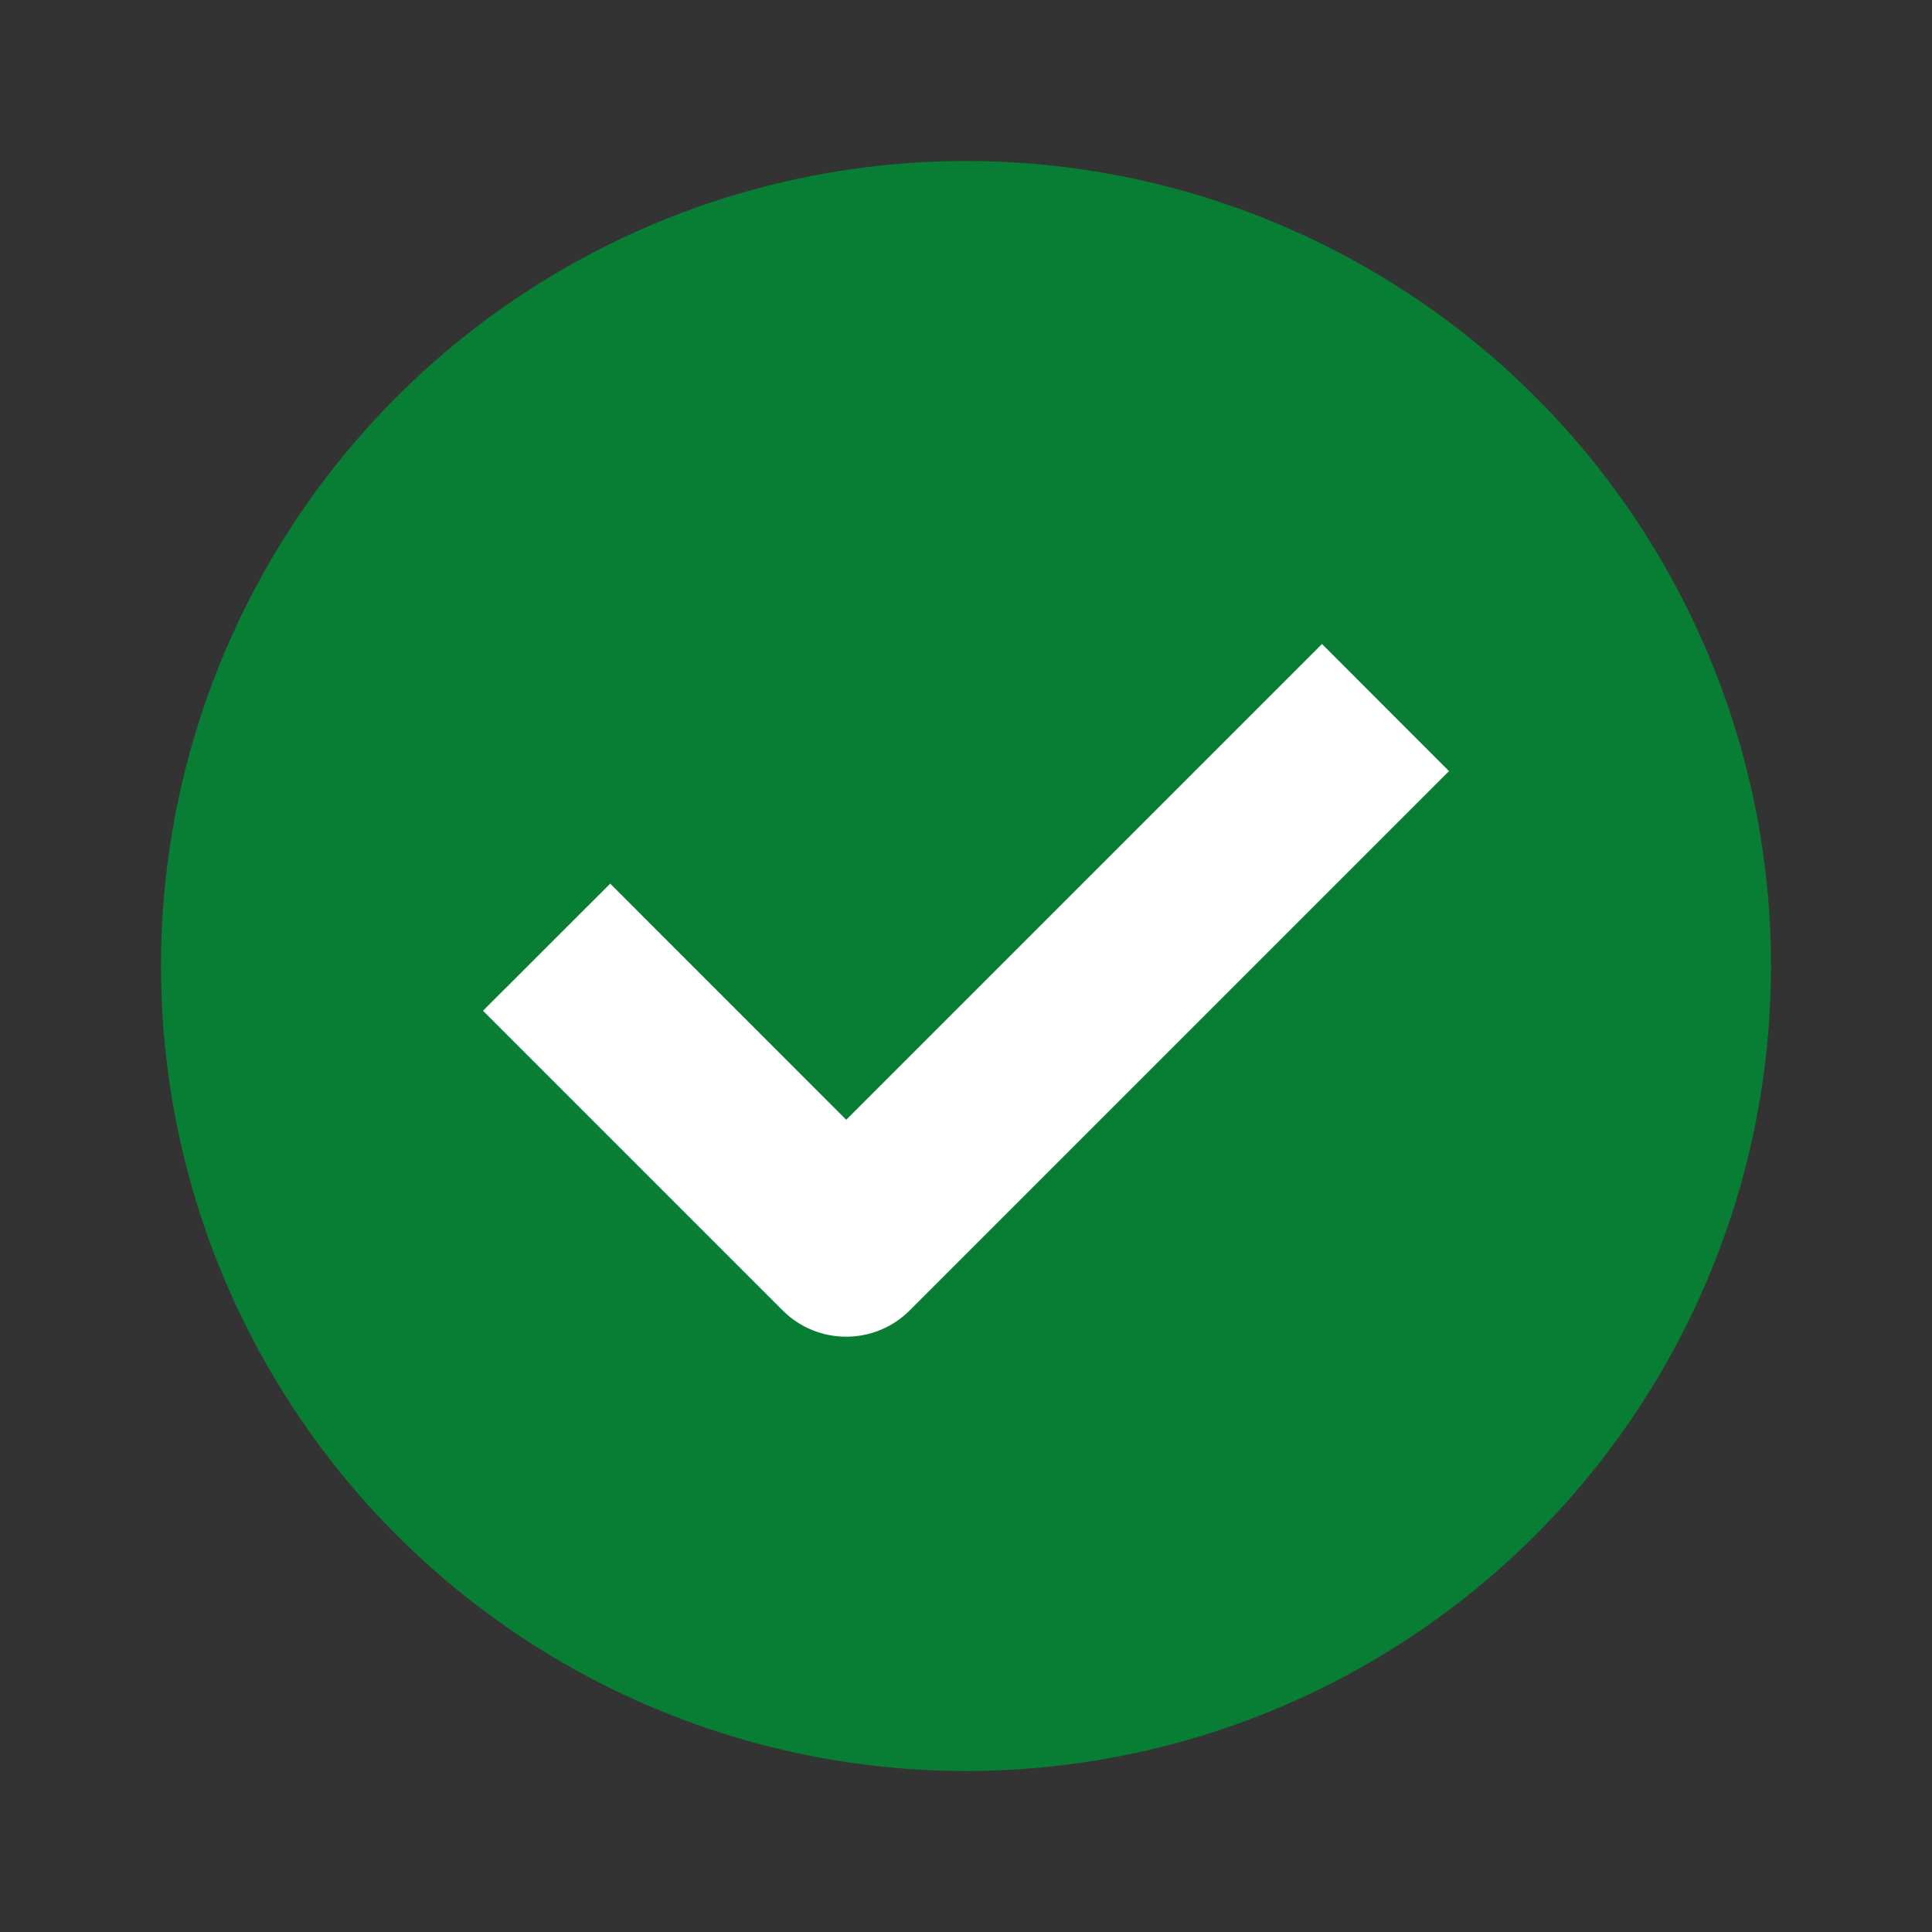
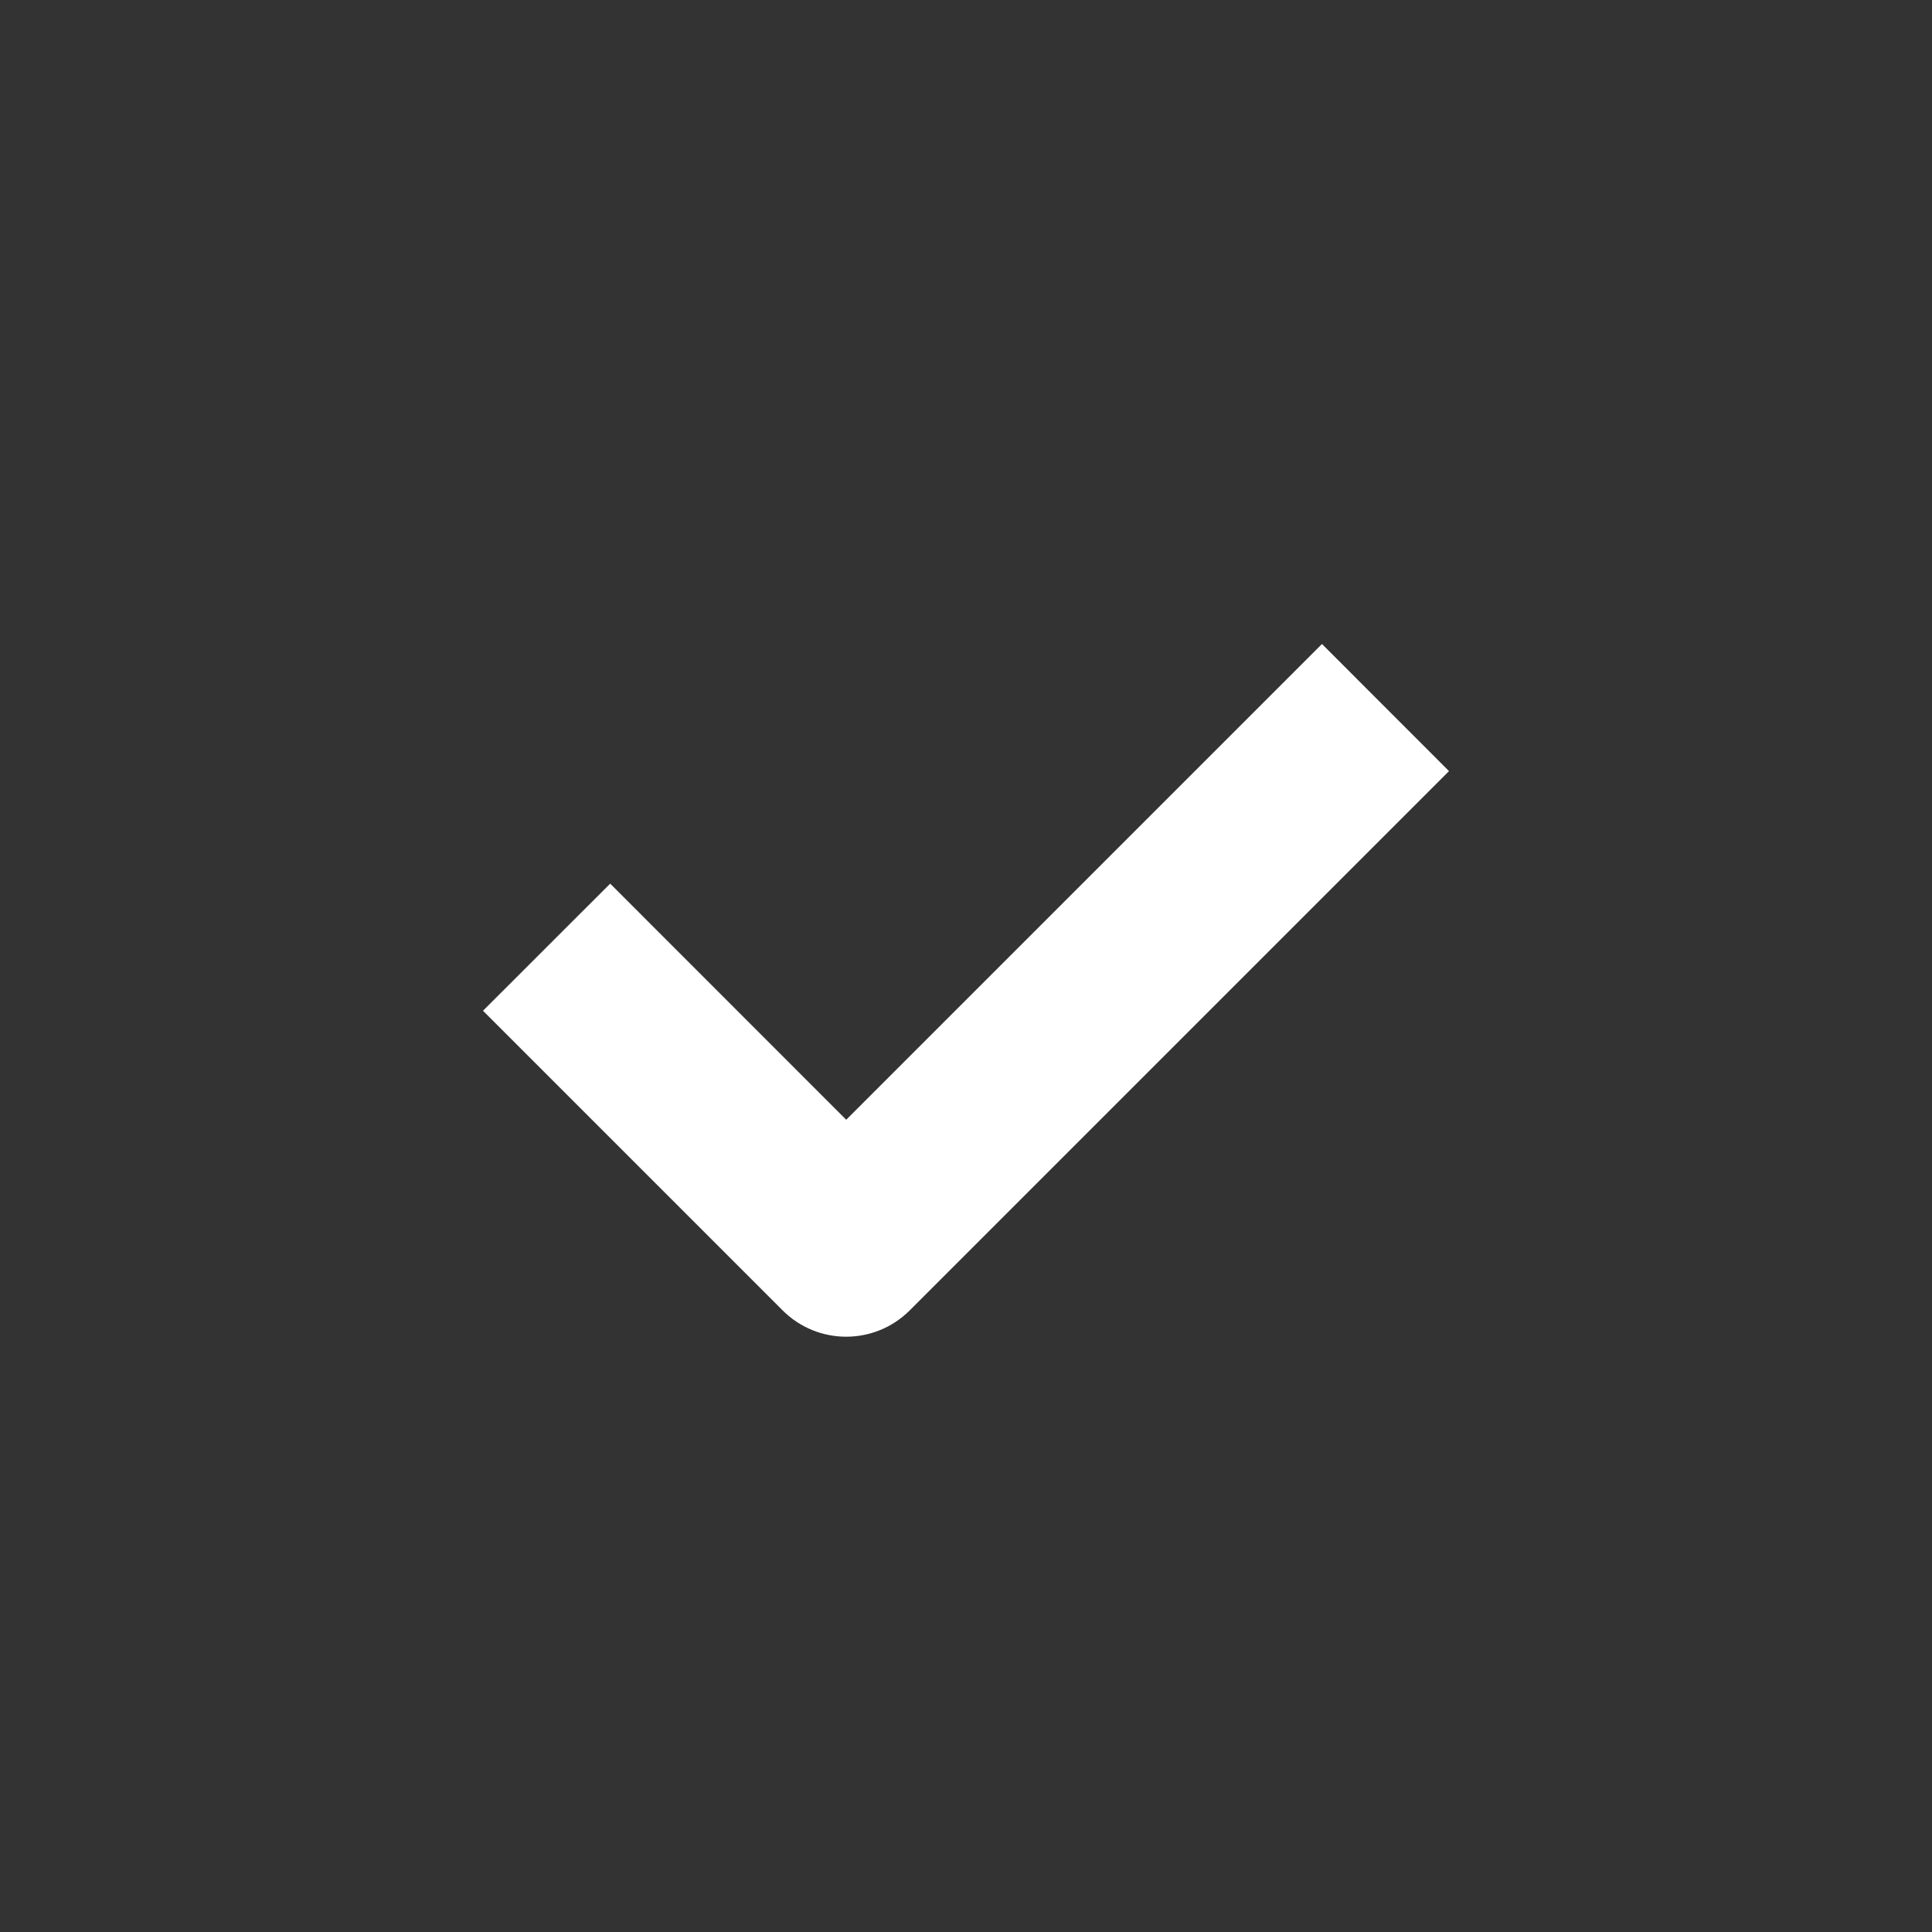
<svg xmlns="http://www.w3.org/2000/svg" width="24" height="24" viewBox="0 0 24 24" fill="none">
  <rect x="0" y="0" width="24" height="24" fill="#333333" stroke="none" />
-   <circle cx="12" cy="12" r="10" fill="#077E33" />
  <path fill-rule="evenodd" clip-rule="evenodd" d="M18 9.579L11.301 16.278C10.865 16.714 10.158 16.714 9.722 16.278L6 12.556L7.58 10.977L10.512 13.91L16.422 8L18 9.579Z" fill="white" />
</svg>